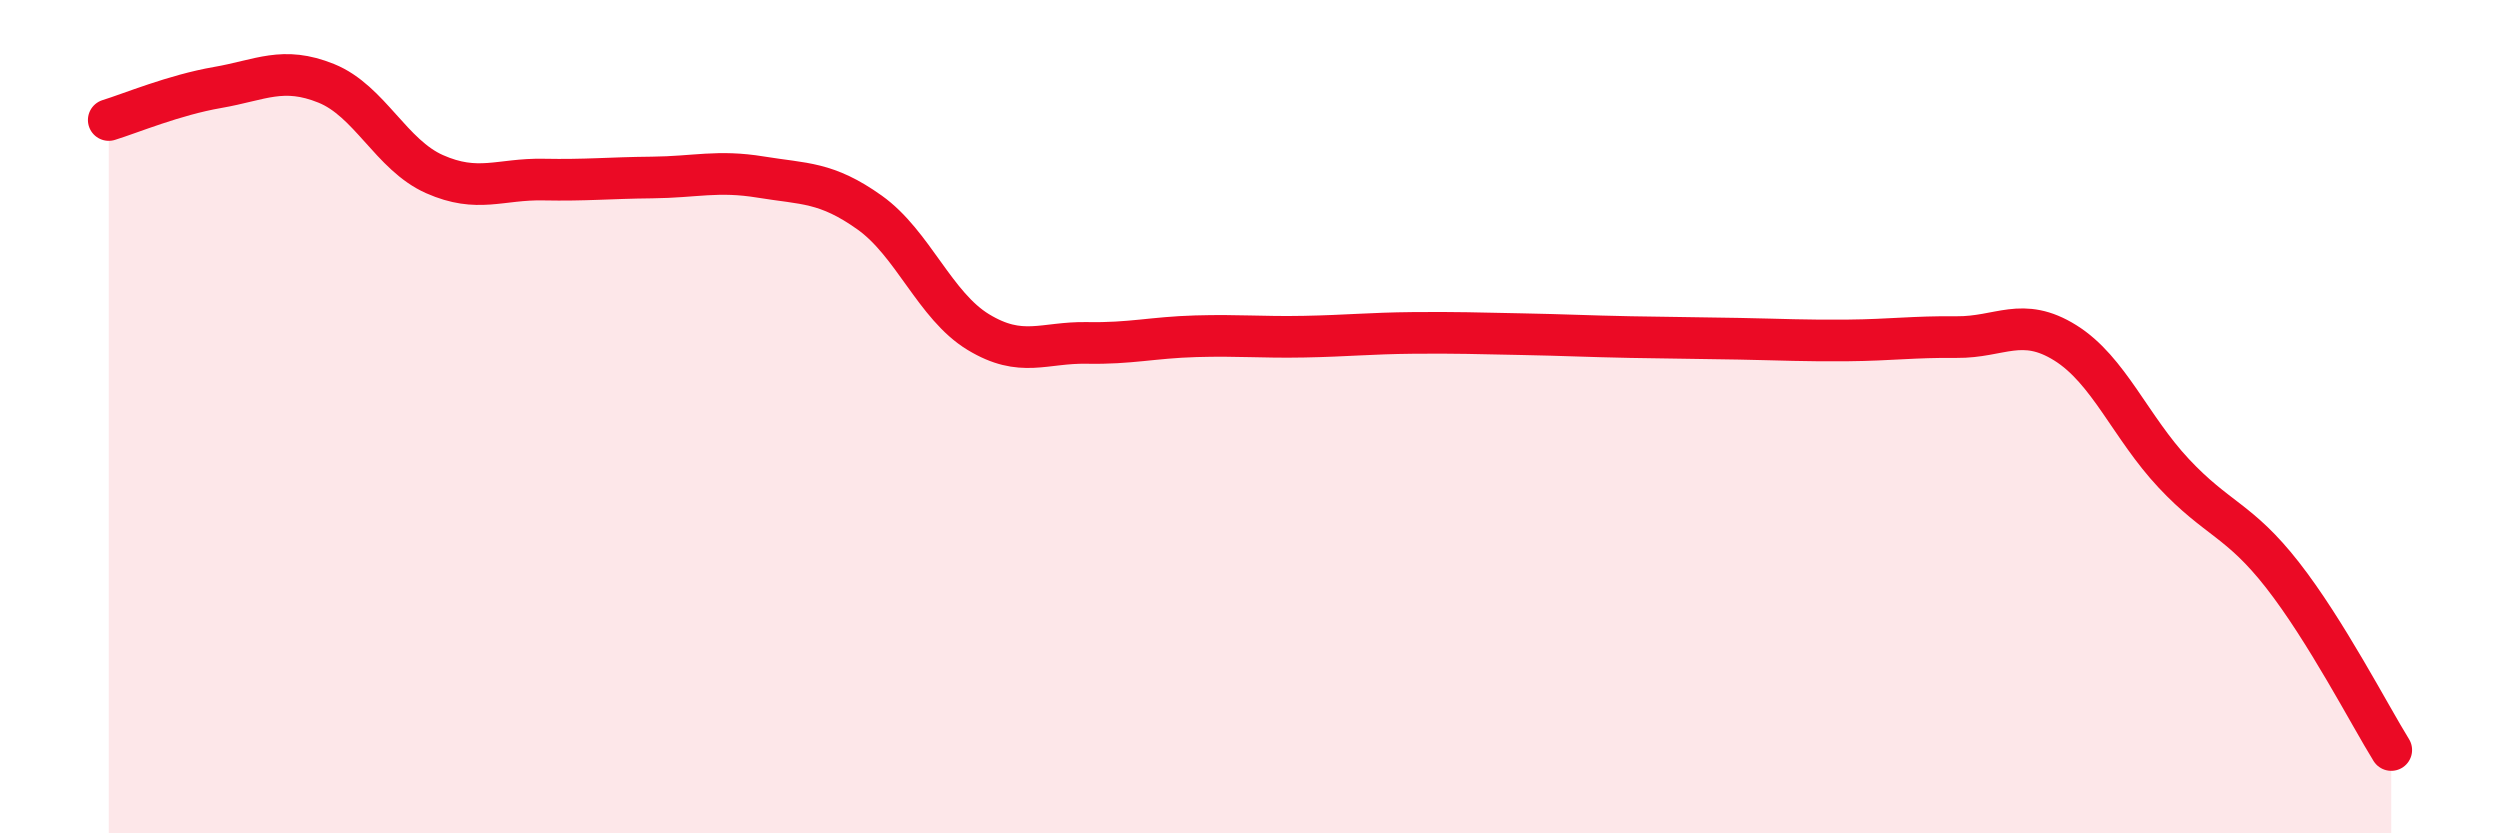
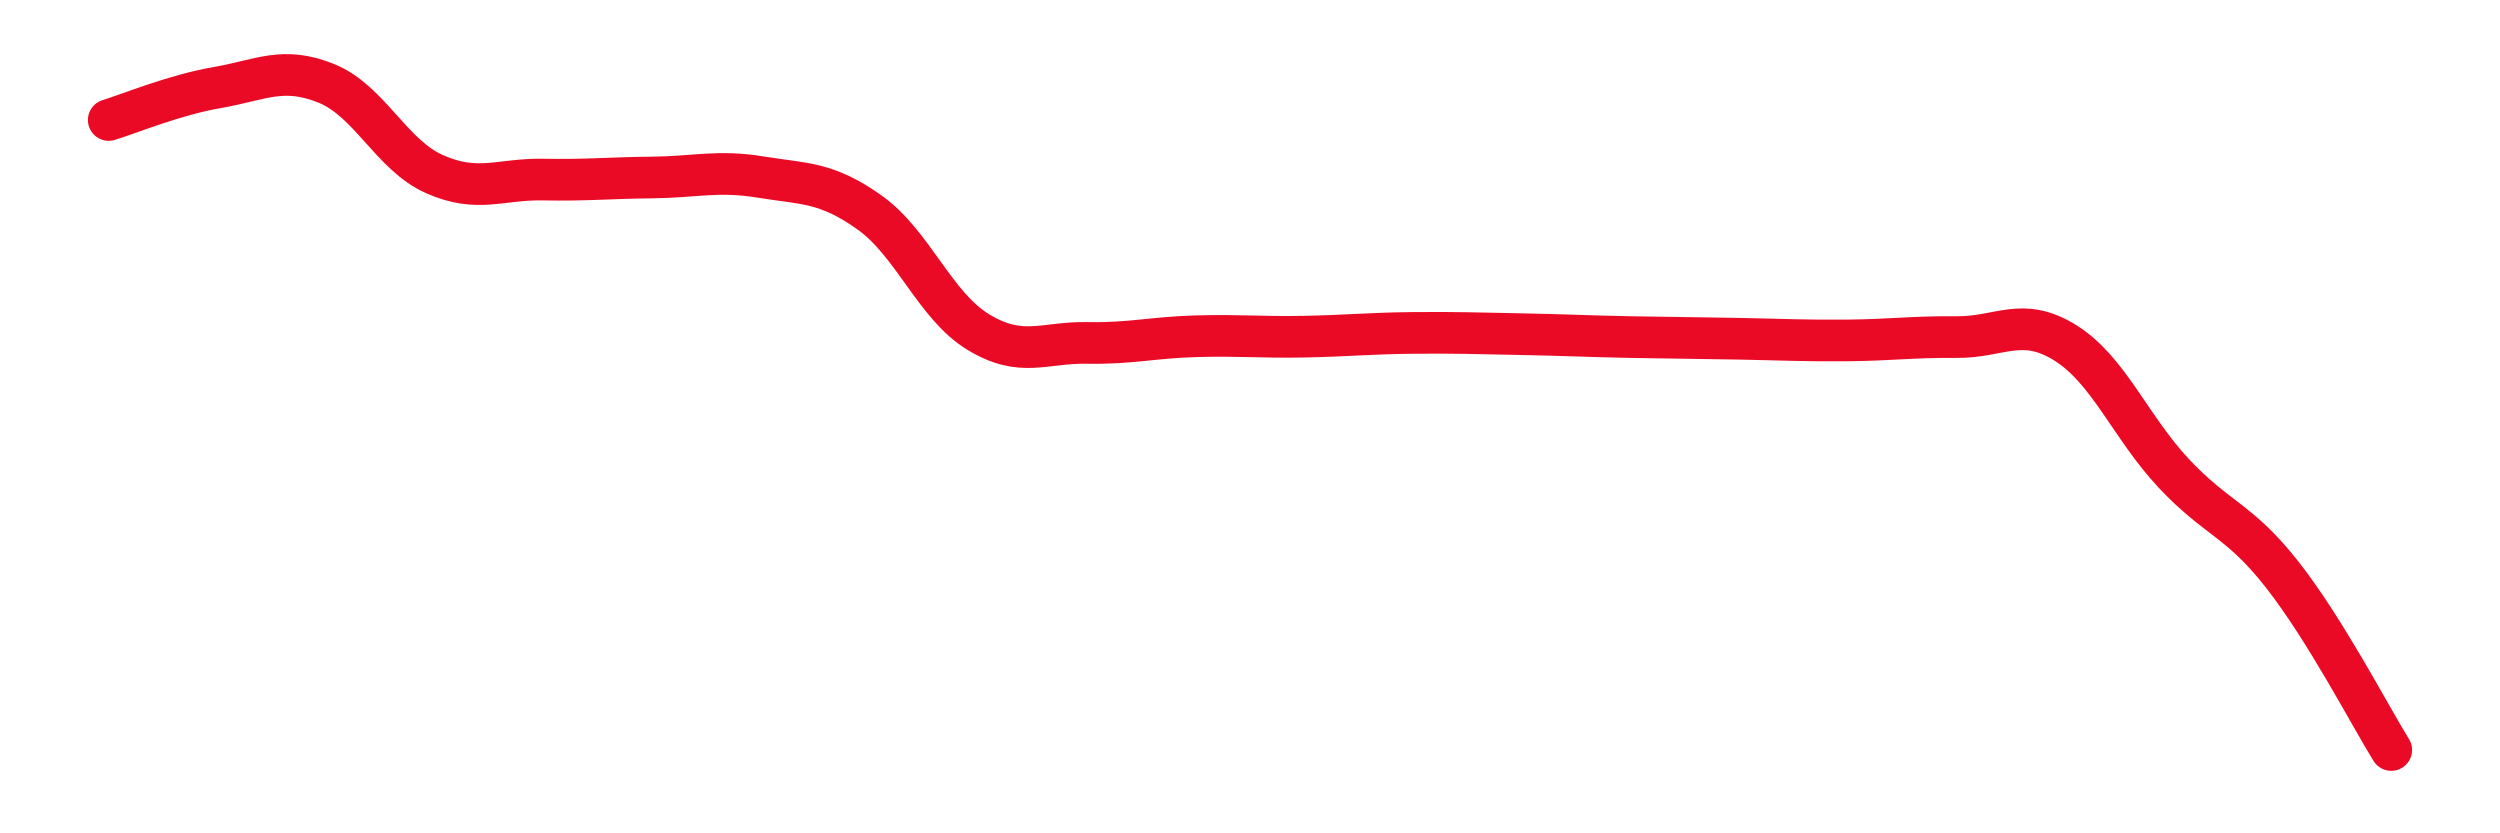
<svg xmlns="http://www.w3.org/2000/svg" width="60" height="20" viewBox="0 0 60 20">
-   <path d="M 2.61,2.88 C 3.13,2.72 4.18,2.28 5.22,2.1 C 6.26,1.92 6.79,1.58 7.83,2 C 8.87,2.42 9.39,3.72 10.43,4.18 C 11.47,4.64 12,4.29 13.04,4.31 C 14.08,4.33 14.61,4.27 15.65,4.26 C 16.69,4.25 17.22,4.08 18.26,4.25 C 19.3,4.42 19.83,4.36 20.87,5.1 C 21.91,5.84 22.44,7.34 23.48,7.97 C 24.52,8.6 25.05,8.21 26.09,8.23 C 27.13,8.25 27.66,8.1 28.7,8.07 C 29.74,8.04 30.26,8.1 31.3,8.08 C 32.34,8.06 32.87,8 33.91,7.99 C 34.95,7.98 35.48,8 36.52,8.02 C 37.56,8.04 38.09,8.07 39.13,8.09 C 40.17,8.11 40.7,8.11 41.74,8.13 C 42.78,8.15 43.31,8.18 44.35,8.17 C 45.39,8.16 45.92,8.08 46.96,8.09 C 48,8.1 48.53,7.58 49.57,8.23 C 50.61,8.88 51.13,10.25 52.17,11.36 C 53.21,12.47 53.74,12.47 54.78,13.8 C 55.82,15.13 56.87,17.16 57.39,18L57.39 20L2.61 20Z" fill="#EB0A25" opacity="0.1" stroke-linecap="round" stroke-linejoin="round" />
  <path d="M 2.61,2.88 C 3.13,2.72 4.18,2.28 5.22,2.1 C 6.26,1.92 6.79,1.58 7.83,2 C 8.87,2.42 9.39,3.72 10.43,4.18 C 11.47,4.64 12,4.29 13.04,4.31 C 14.08,4.33 14.61,4.27 15.65,4.26 C 16.69,4.25 17.22,4.08 18.26,4.25 C 19.3,4.42 19.83,4.36 20.87,5.1 C 21.91,5.84 22.44,7.34 23.48,7.97 C 24.52,8.6 25.05,8.21 26.09,8.23 C 27.13,8.25 27.66,8.1 28.7,8.07 C 29.74,8.04 30.26,8.1 31.3,8.08 C 32.34,8.06 32.87,8 33.91,7.99 C 34.95,7.98 35.48,8 36.52,8.02 C 37.56,8.04 38.09,8.07 39.13,8.09 C 40.17,8.11 40.7,8.11 41.74,8.13 C 42.78,8.15 43.31,8.18 44.35,8.17 C 45.39,8.16 45.92,8.08 46.96,8.09 C 48,8.1 48.53,7.58 49.57,8.23 C 50.61,8.88 51.13,10.25 52.17,11.36 C 53.21,12.47 53.74,12.47 54.78,13.8 C 55.82,15.13 56.87,17.16 57.39,18" stroke="#EB0A25" stroke-width="1" fill="none" stroke-linecap="round" stroke-linejoin="round" />
</svg>